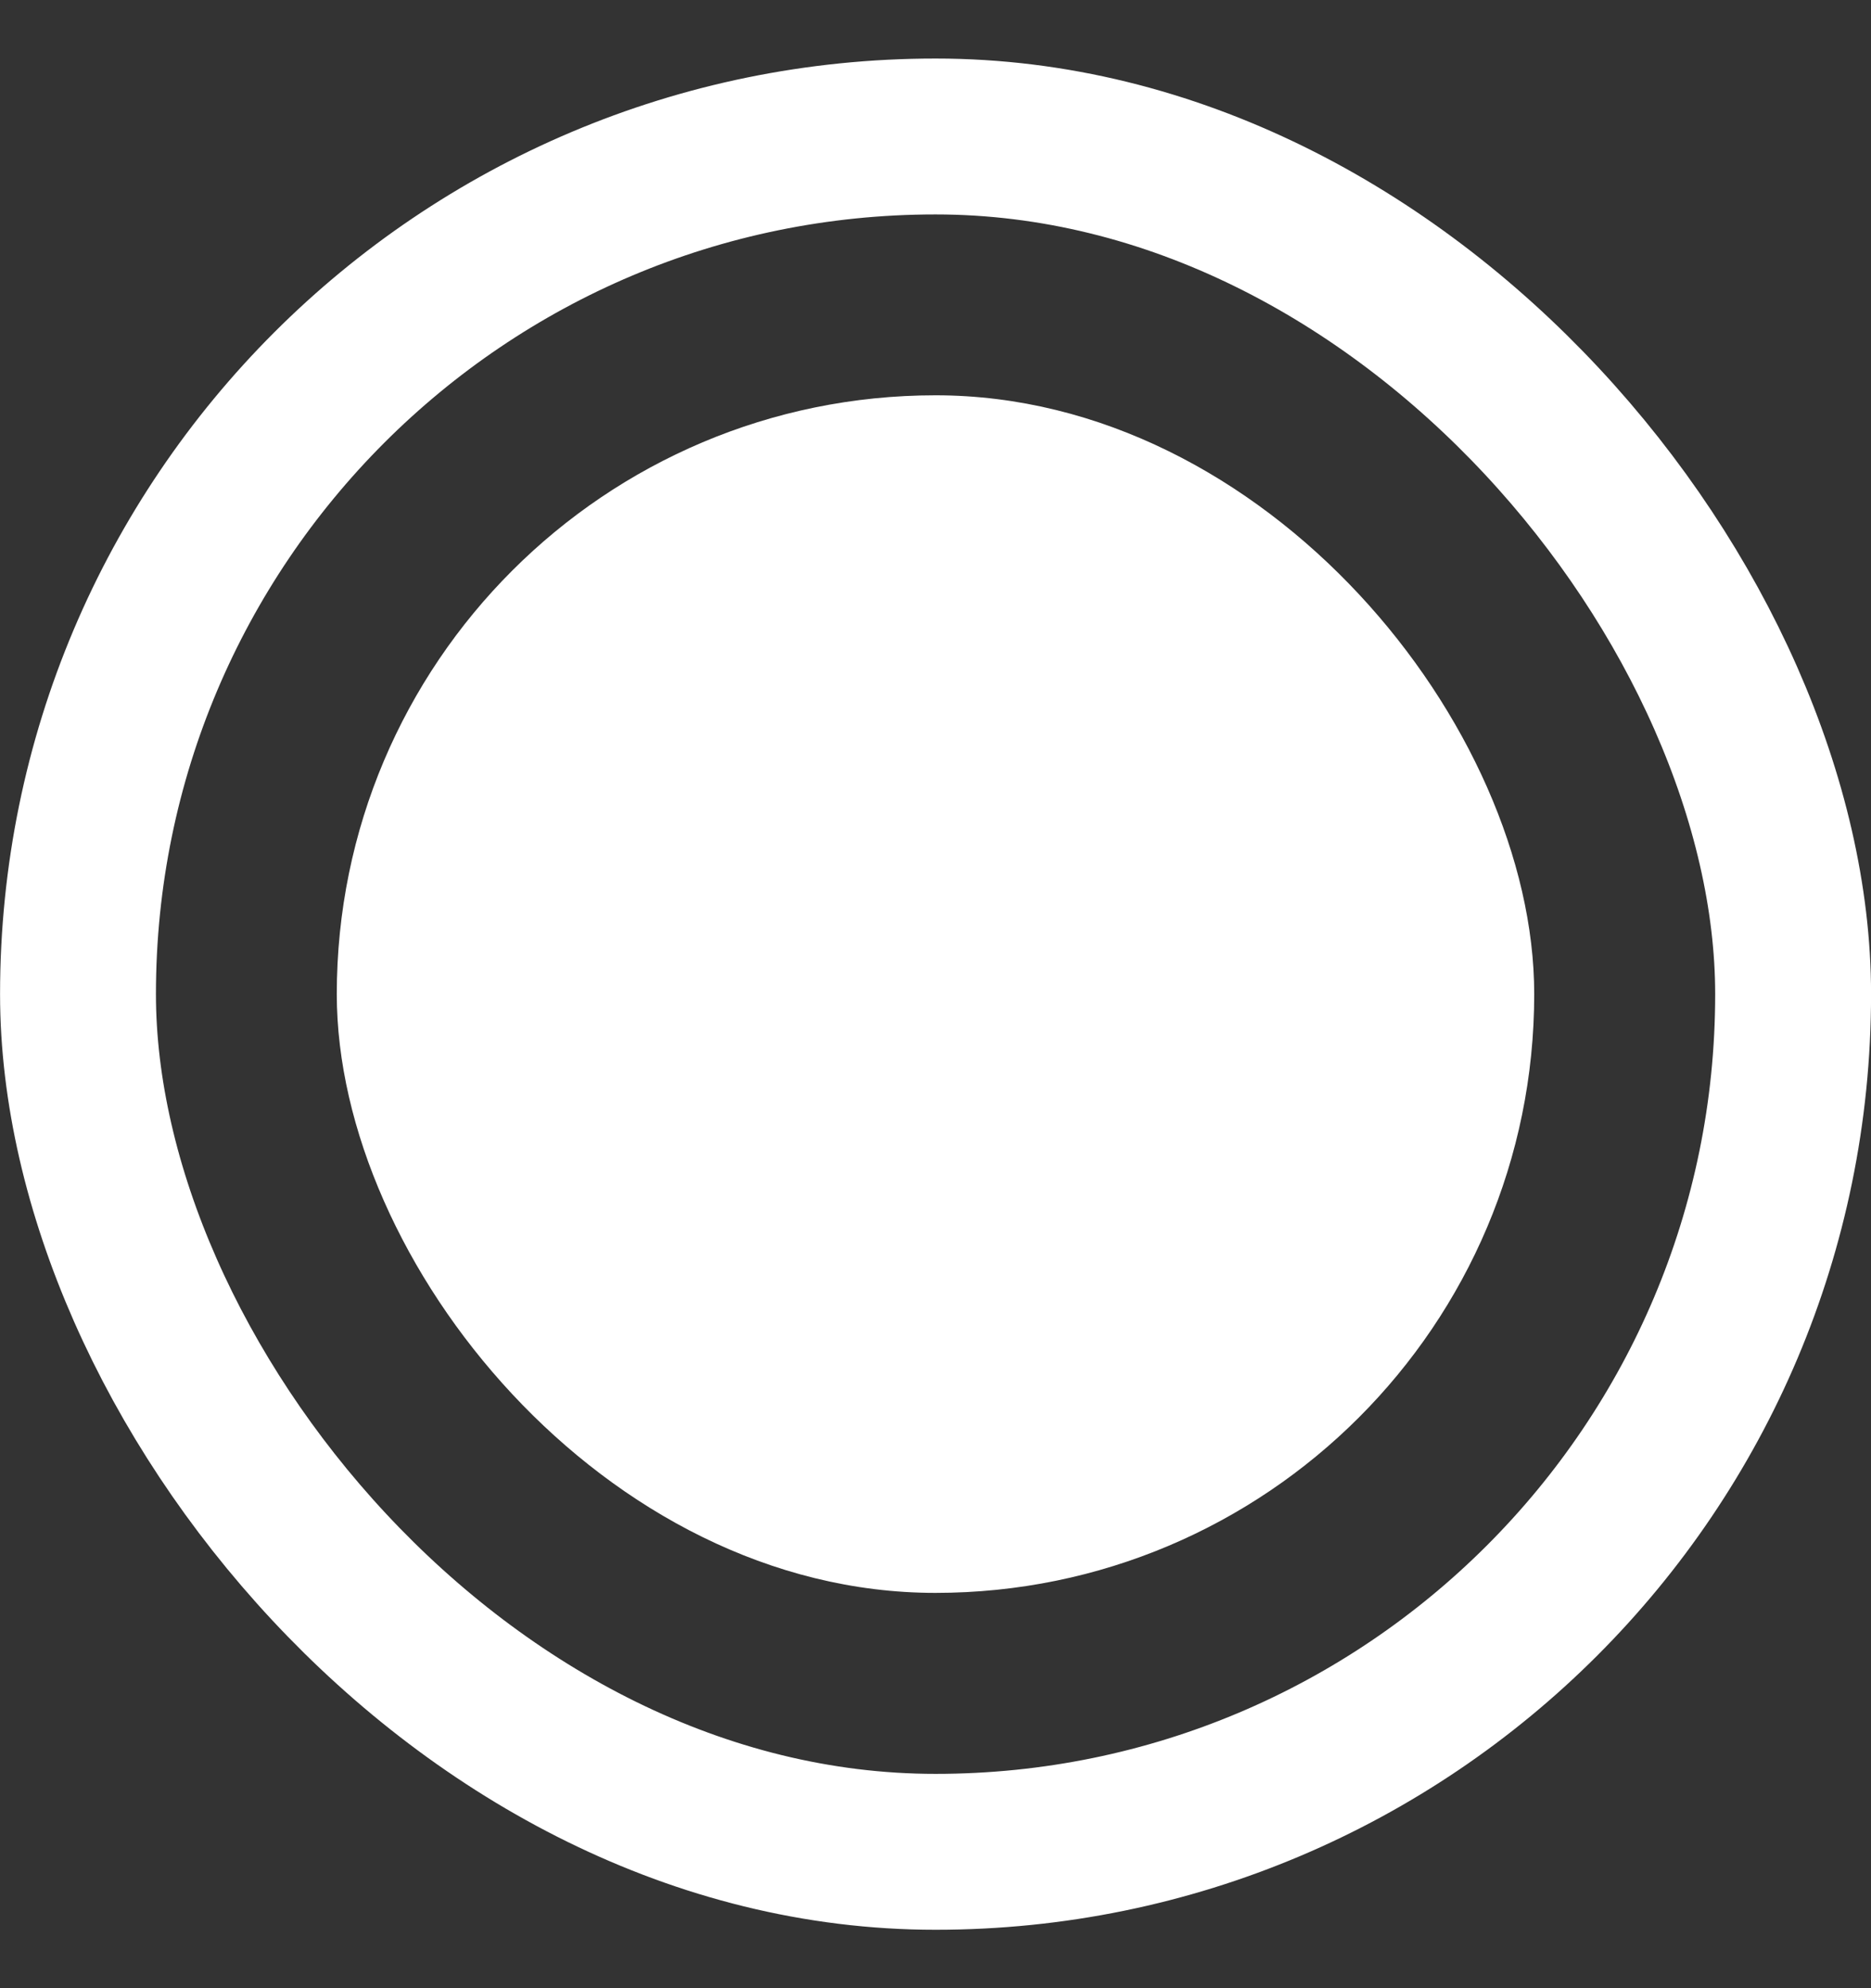
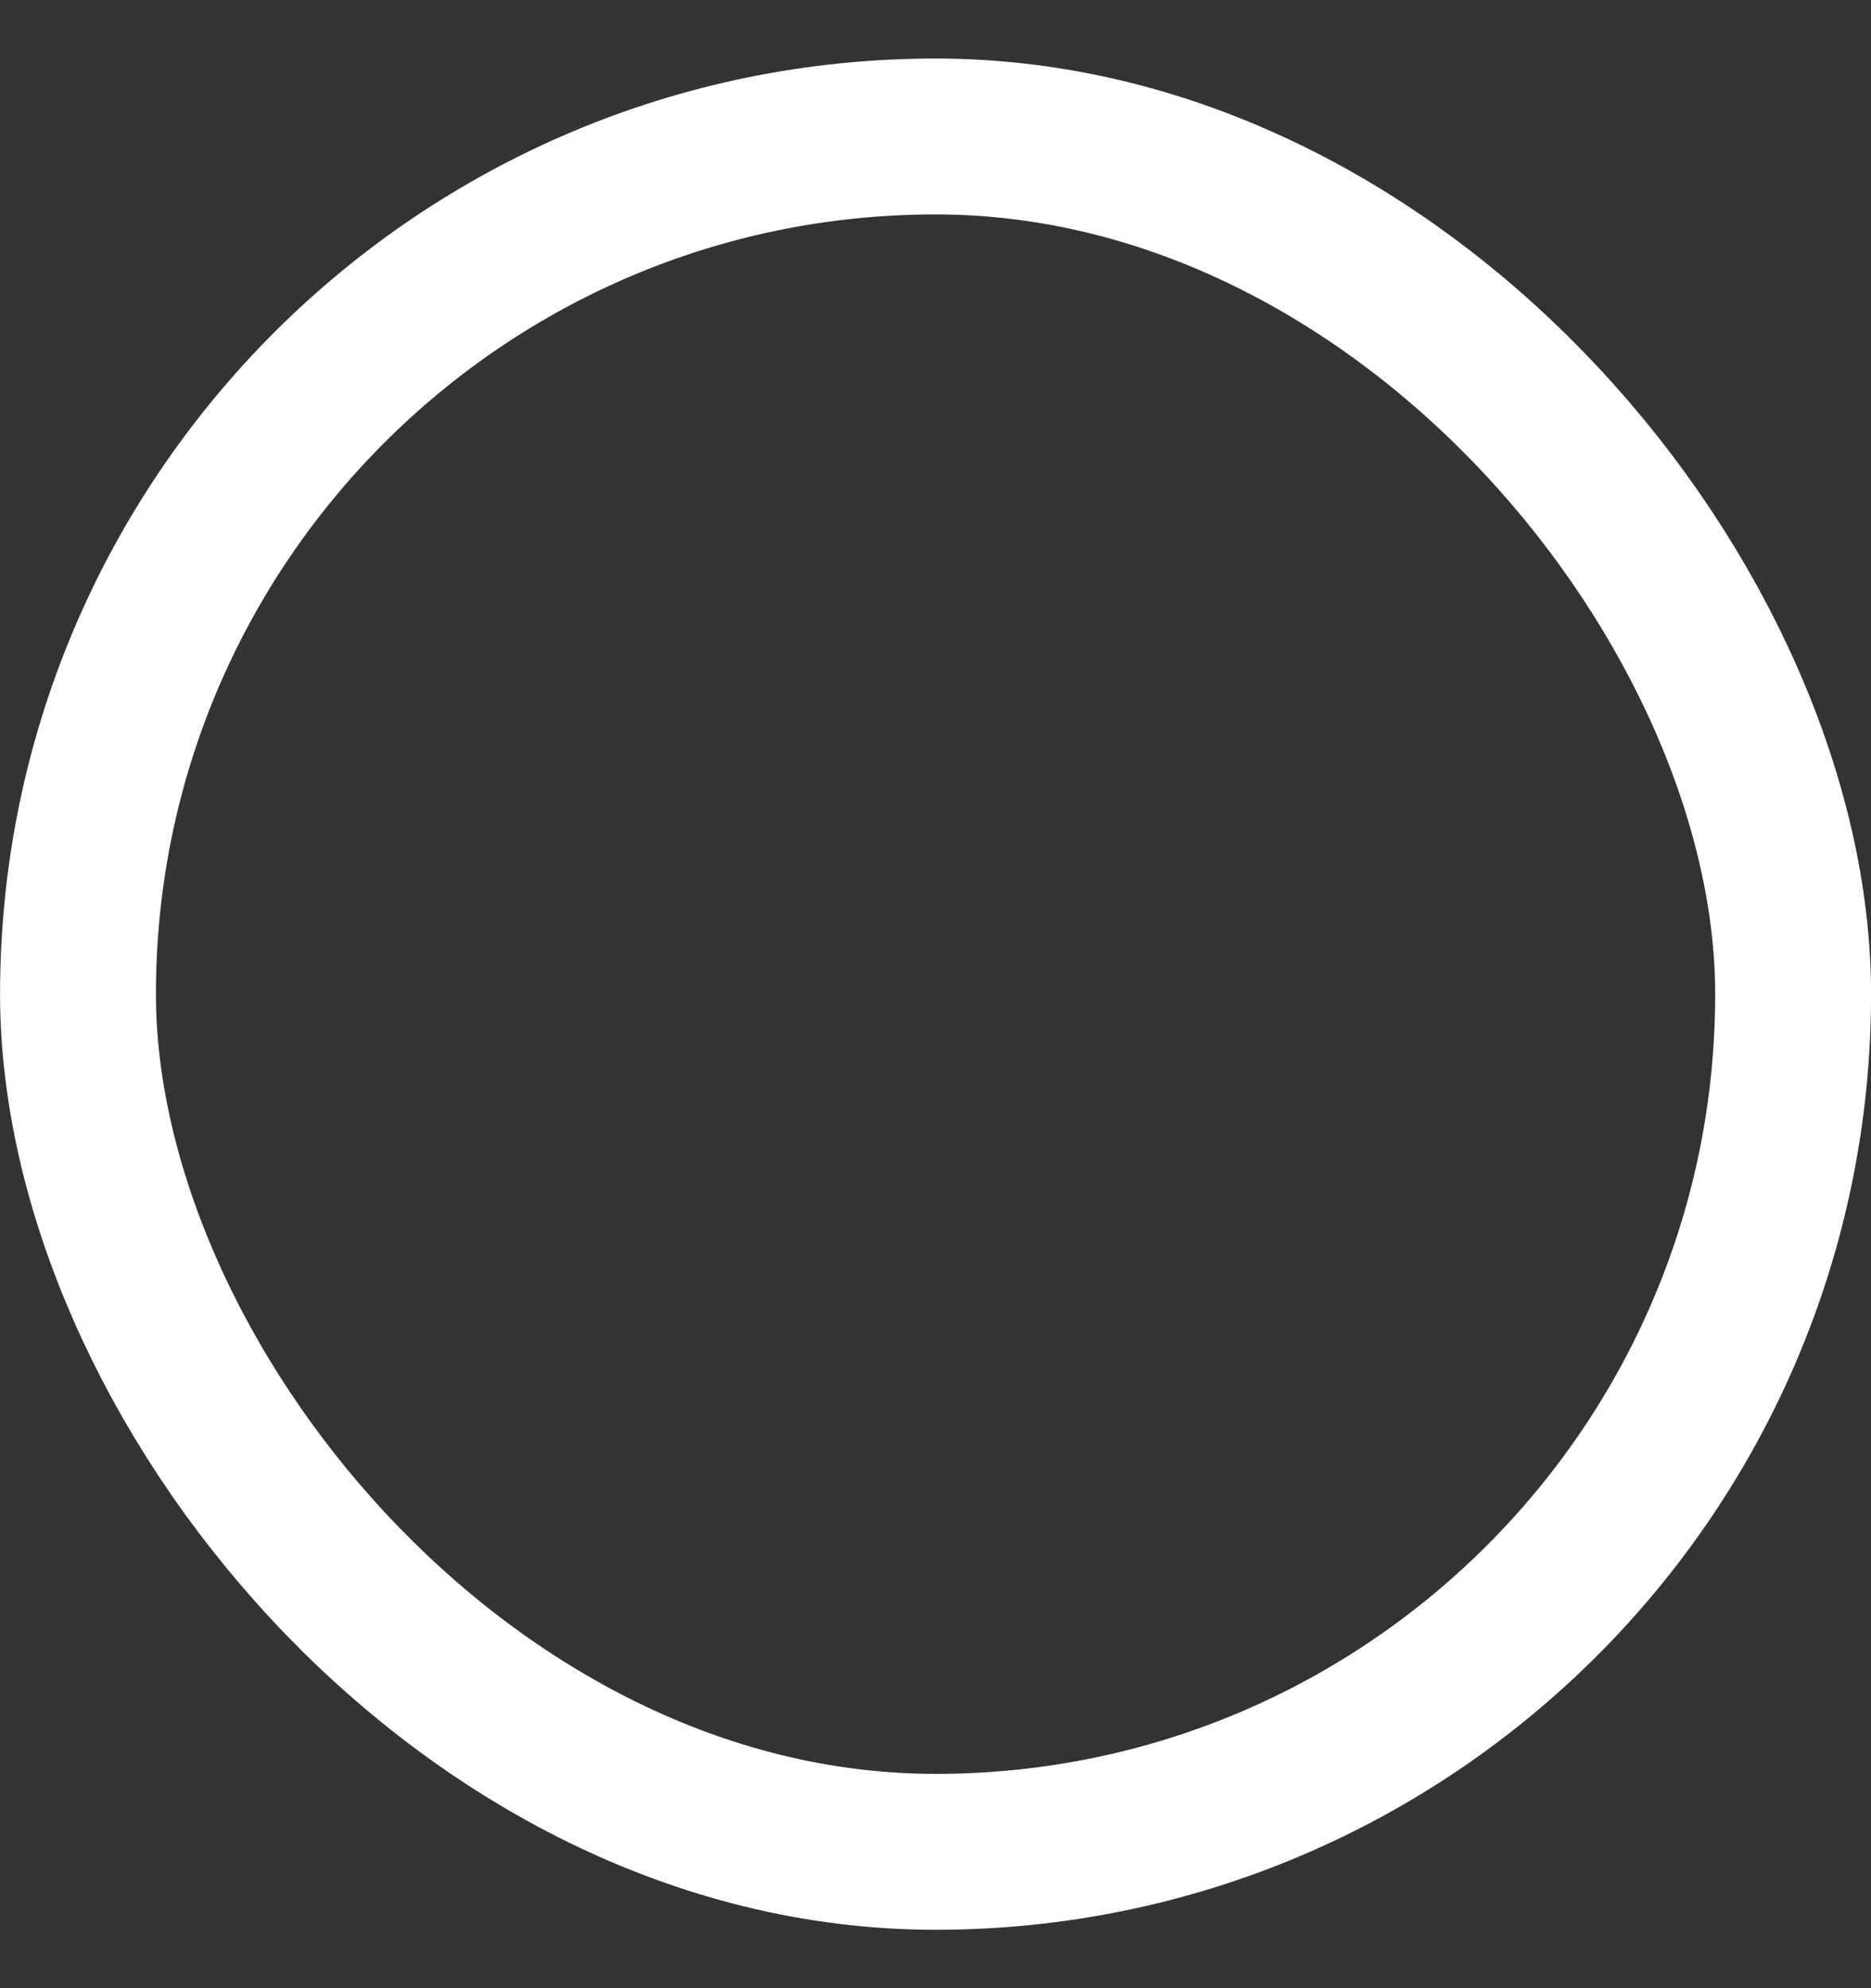
<svg xmlns="http://www.w3.org/2000/svg" width="16" height="17" viewBox="0 0 16 17" fill="none">
  <rect x="0" y="0" width="16" height="17" fill="#333333" stroke="none" />
-   <rect x="2.88" y="3.38" width="10.24" height="10.24" rx="5.12" fill="white" />
  <rect x="0.667" y="1.167" width="14.667" height="14.667" rx="7.333" stroke="white" stroke-width="1.333" />
</svg>